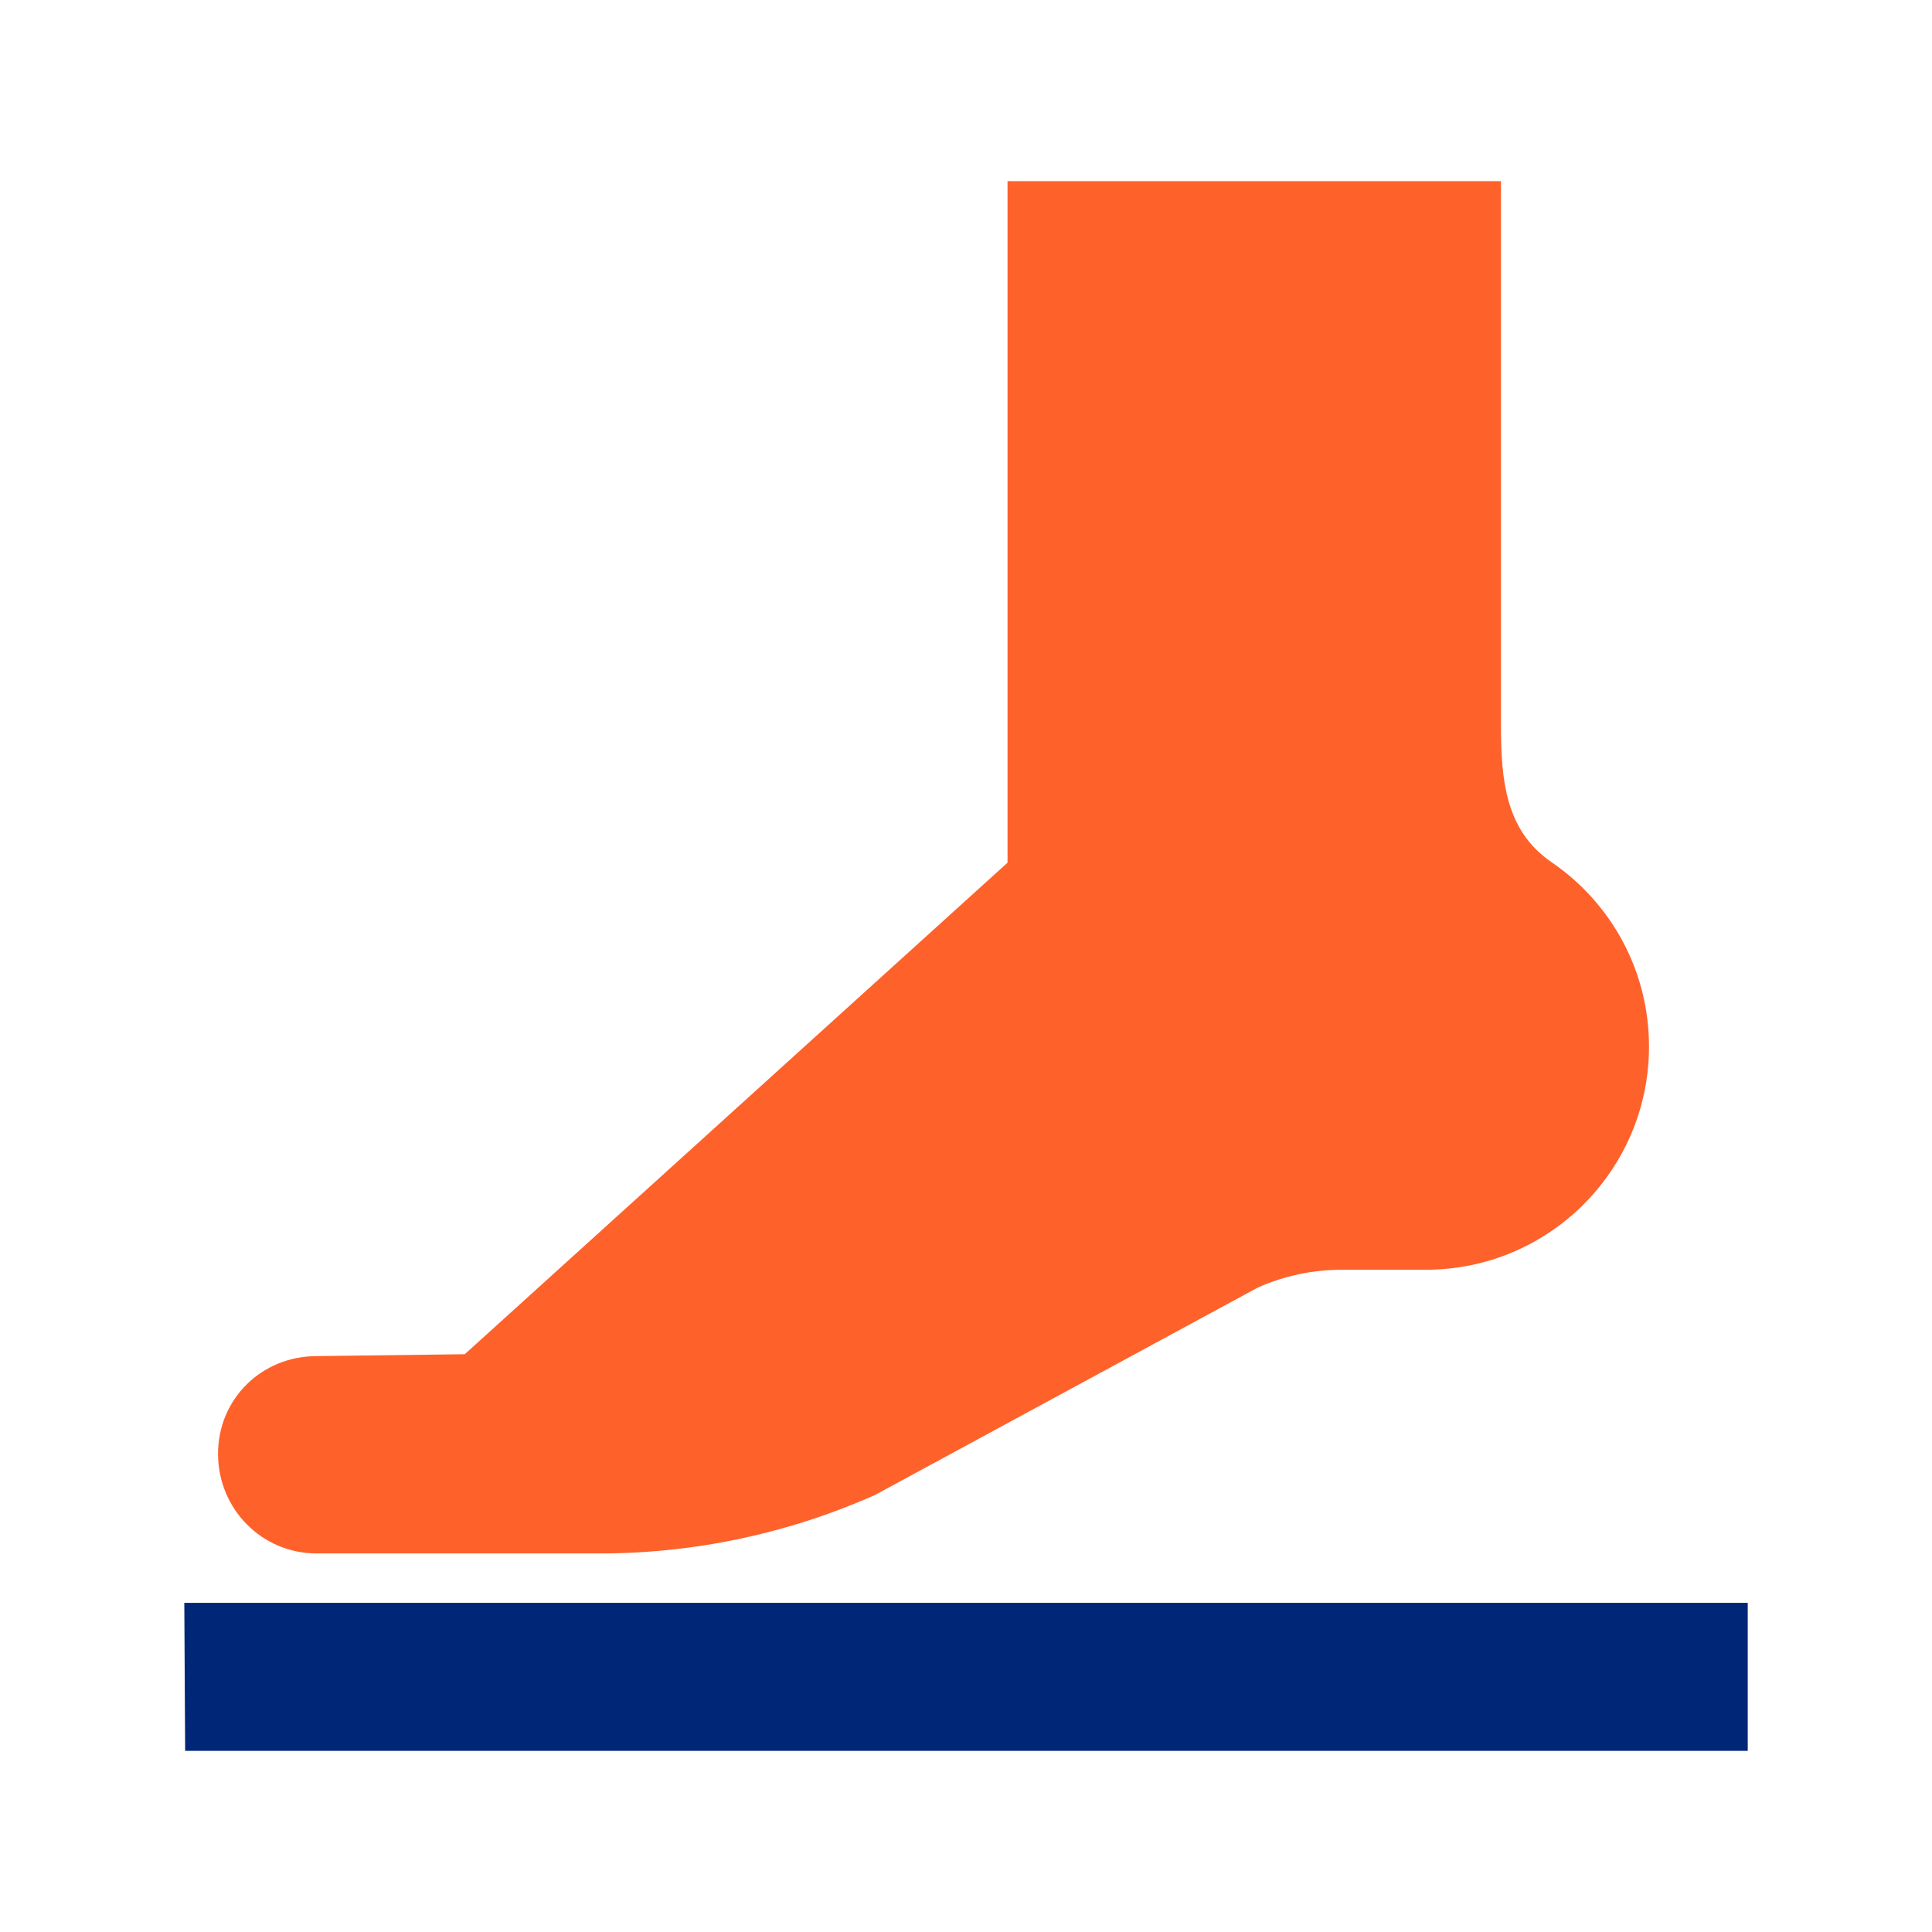
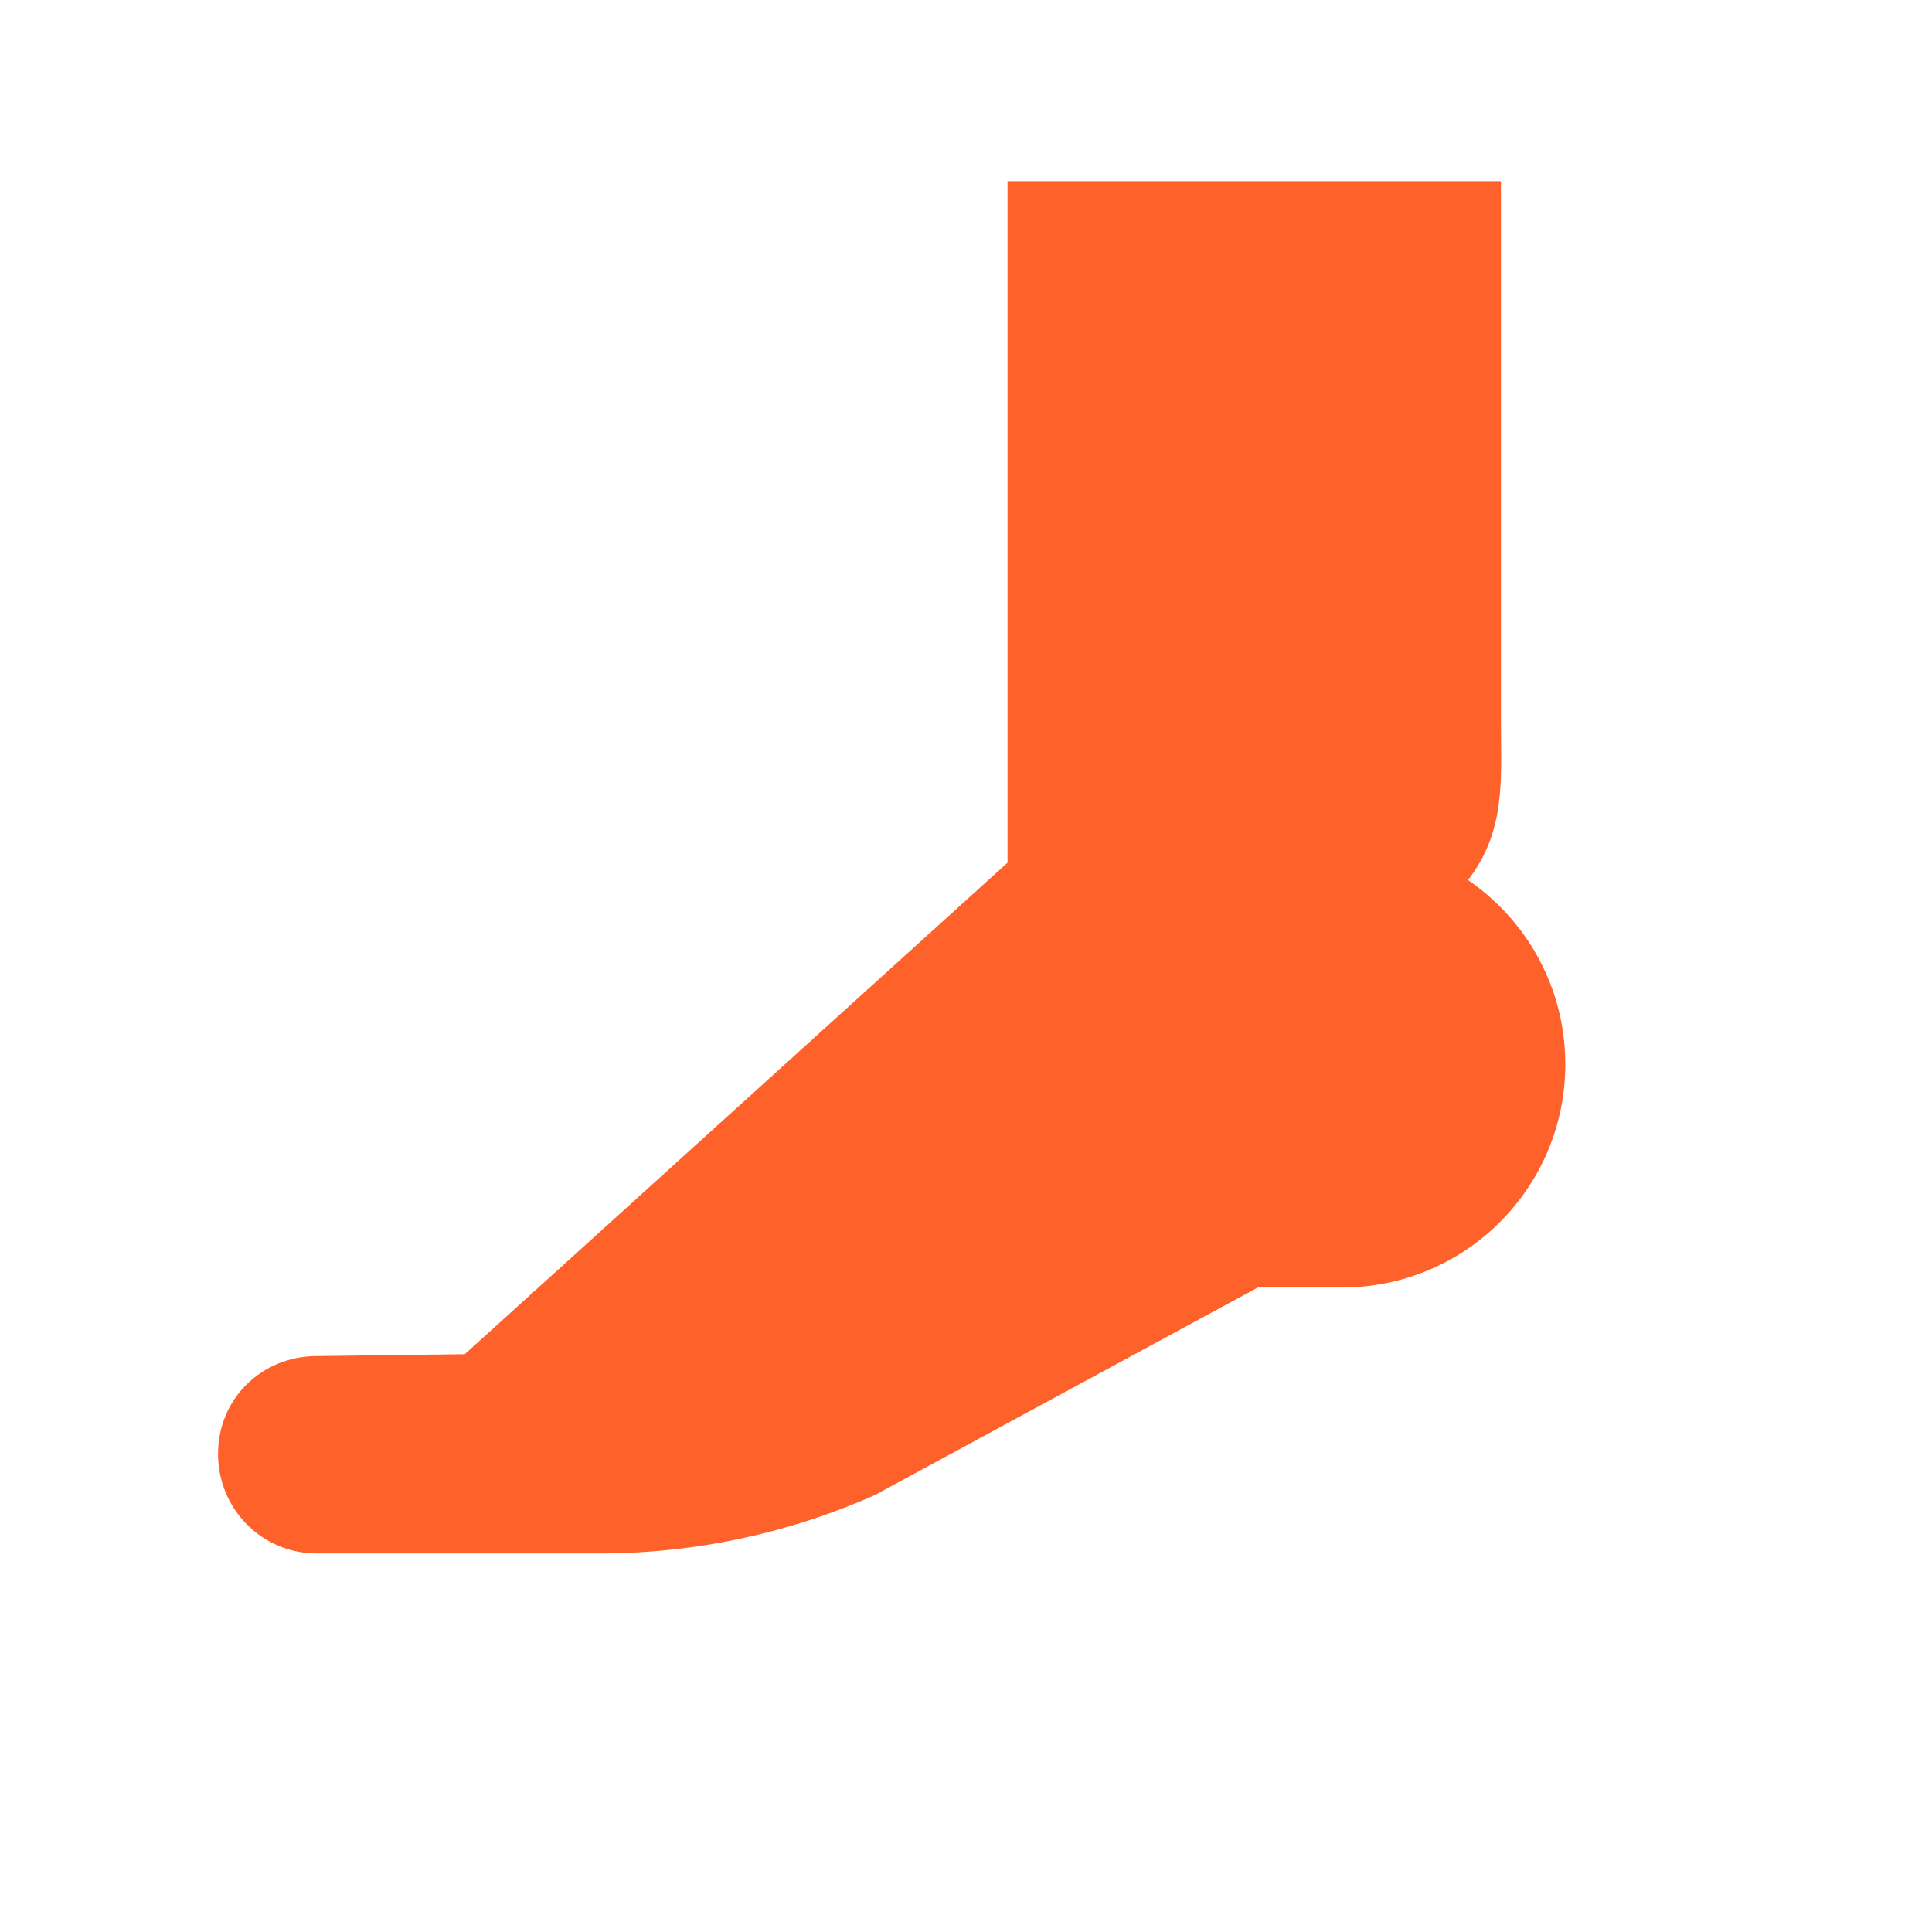
<svg xmlns="http://www.w3.org/2000/svg" version="1.1" x="0px" y="0px" viewBox="0 0 48 48" style="enable-background:new 0 0 48 48;" xml:space="preserve">
  <style type="text/css">
	.st0{fill:#FF612B;}
	.st1{fill:#002677;}
</style>
  <g id="white_space">
</g>
  <g id="Layer_1">
    <g>
      <g>
-         <path class="st0" d="M37.291,18.017V4.5H25.032v16.933L11.547,33.645l-3.678,0.047c-1.367,0-2.452,1.061-2.452,2.428     l0,0c0,1.367,1.085,2.475,2.452,2.475h7.028c2.356,0,4.686-0.494,6.839-1.451l9.515-5.156     c0.655-0.291,1.363-0.441,2.08-0.441h2.091c3.064,0,5.547-2.484,5.547-5.547l0,0     c0-1.902-0.958-3.578-2.417-4.576C37.41,20.644,37.291,19.4,37.291,18.017z" />
+         <path class="st0" d="M37.291,18.017V4.5H25.032v16.933L11.547,33.645l-3.678,0.047c-1.367,0-2.452,1.061-2.452,2.428     l0,0c0,1.367,1.085,2.475,2.452,2.475h7.028c2.356,0,4.686-0.494,6.839-1.451l9.515-5.156     h2.091c3.064,0,5.547-2.484,5.547-5.547l0,0     c0-1.902-0.958-3.578-2.417-4.576C37.41,20.644,37.291,19.4,37.291,18.017z" />
      </g>
-       <path class="st1" d="M4.579,39.822L4.6,43.5h38.822v-3.678H4.579z" />
    </g>
  </g>
</svg>